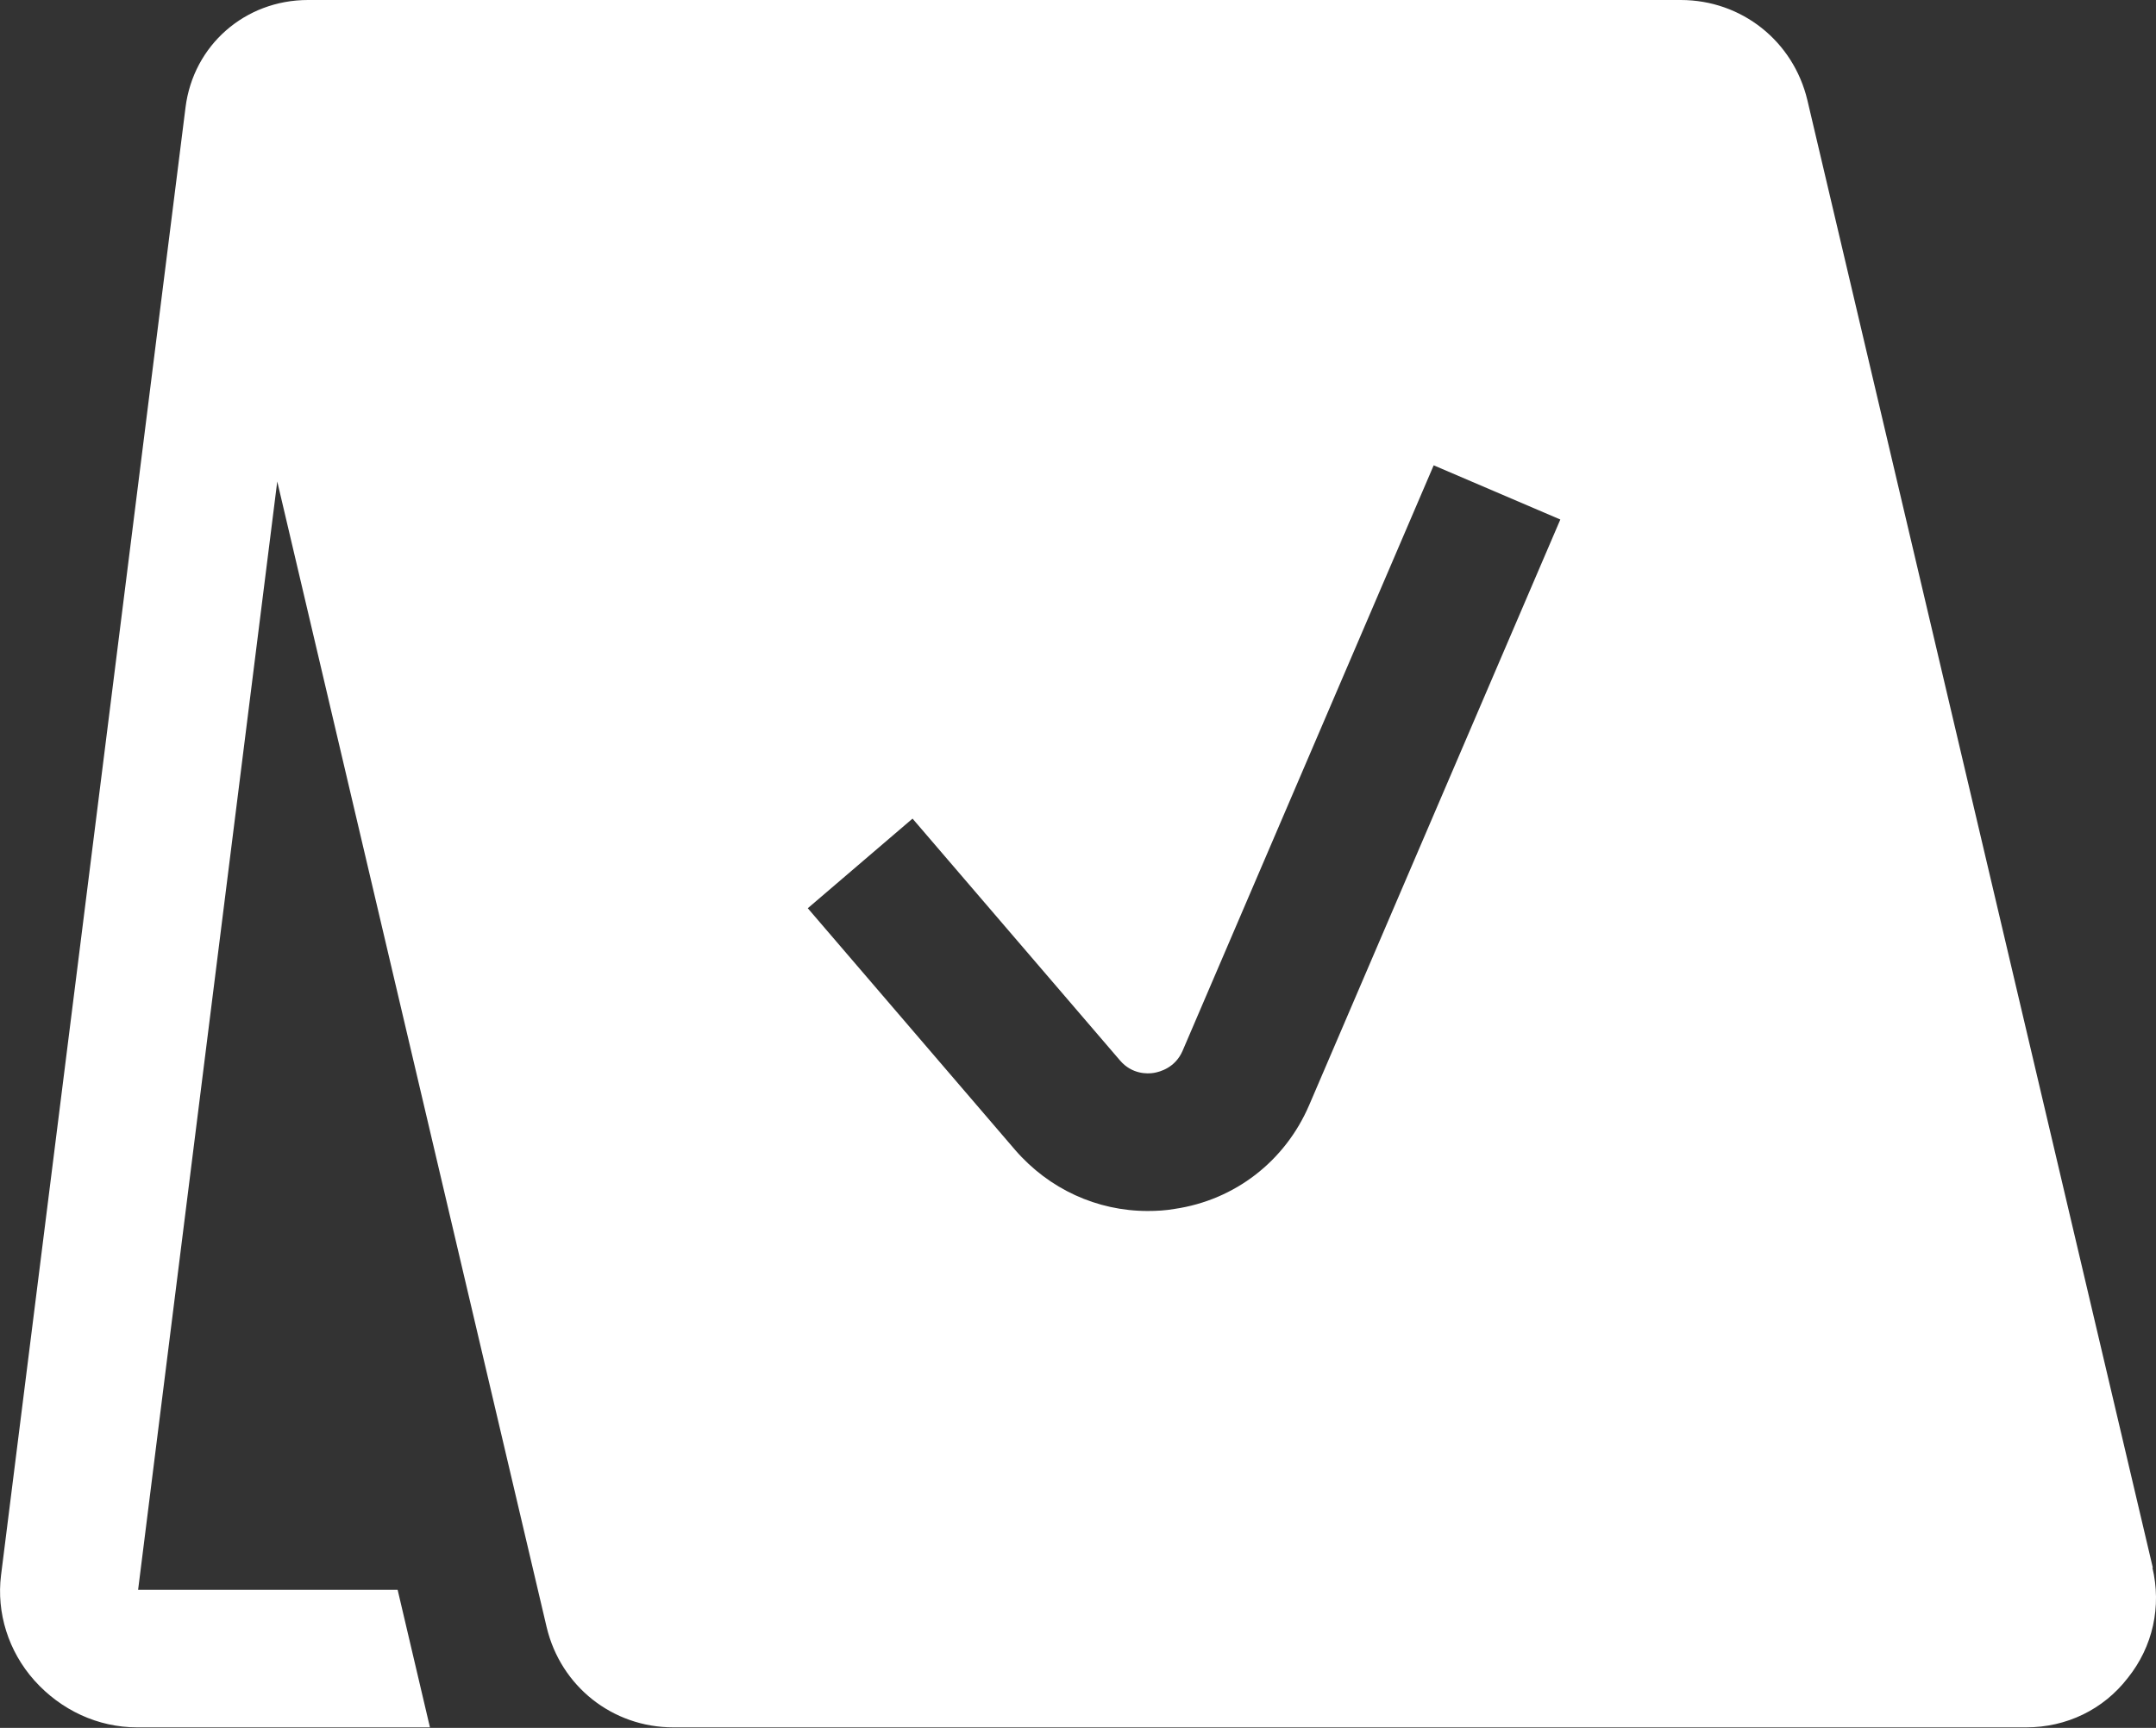
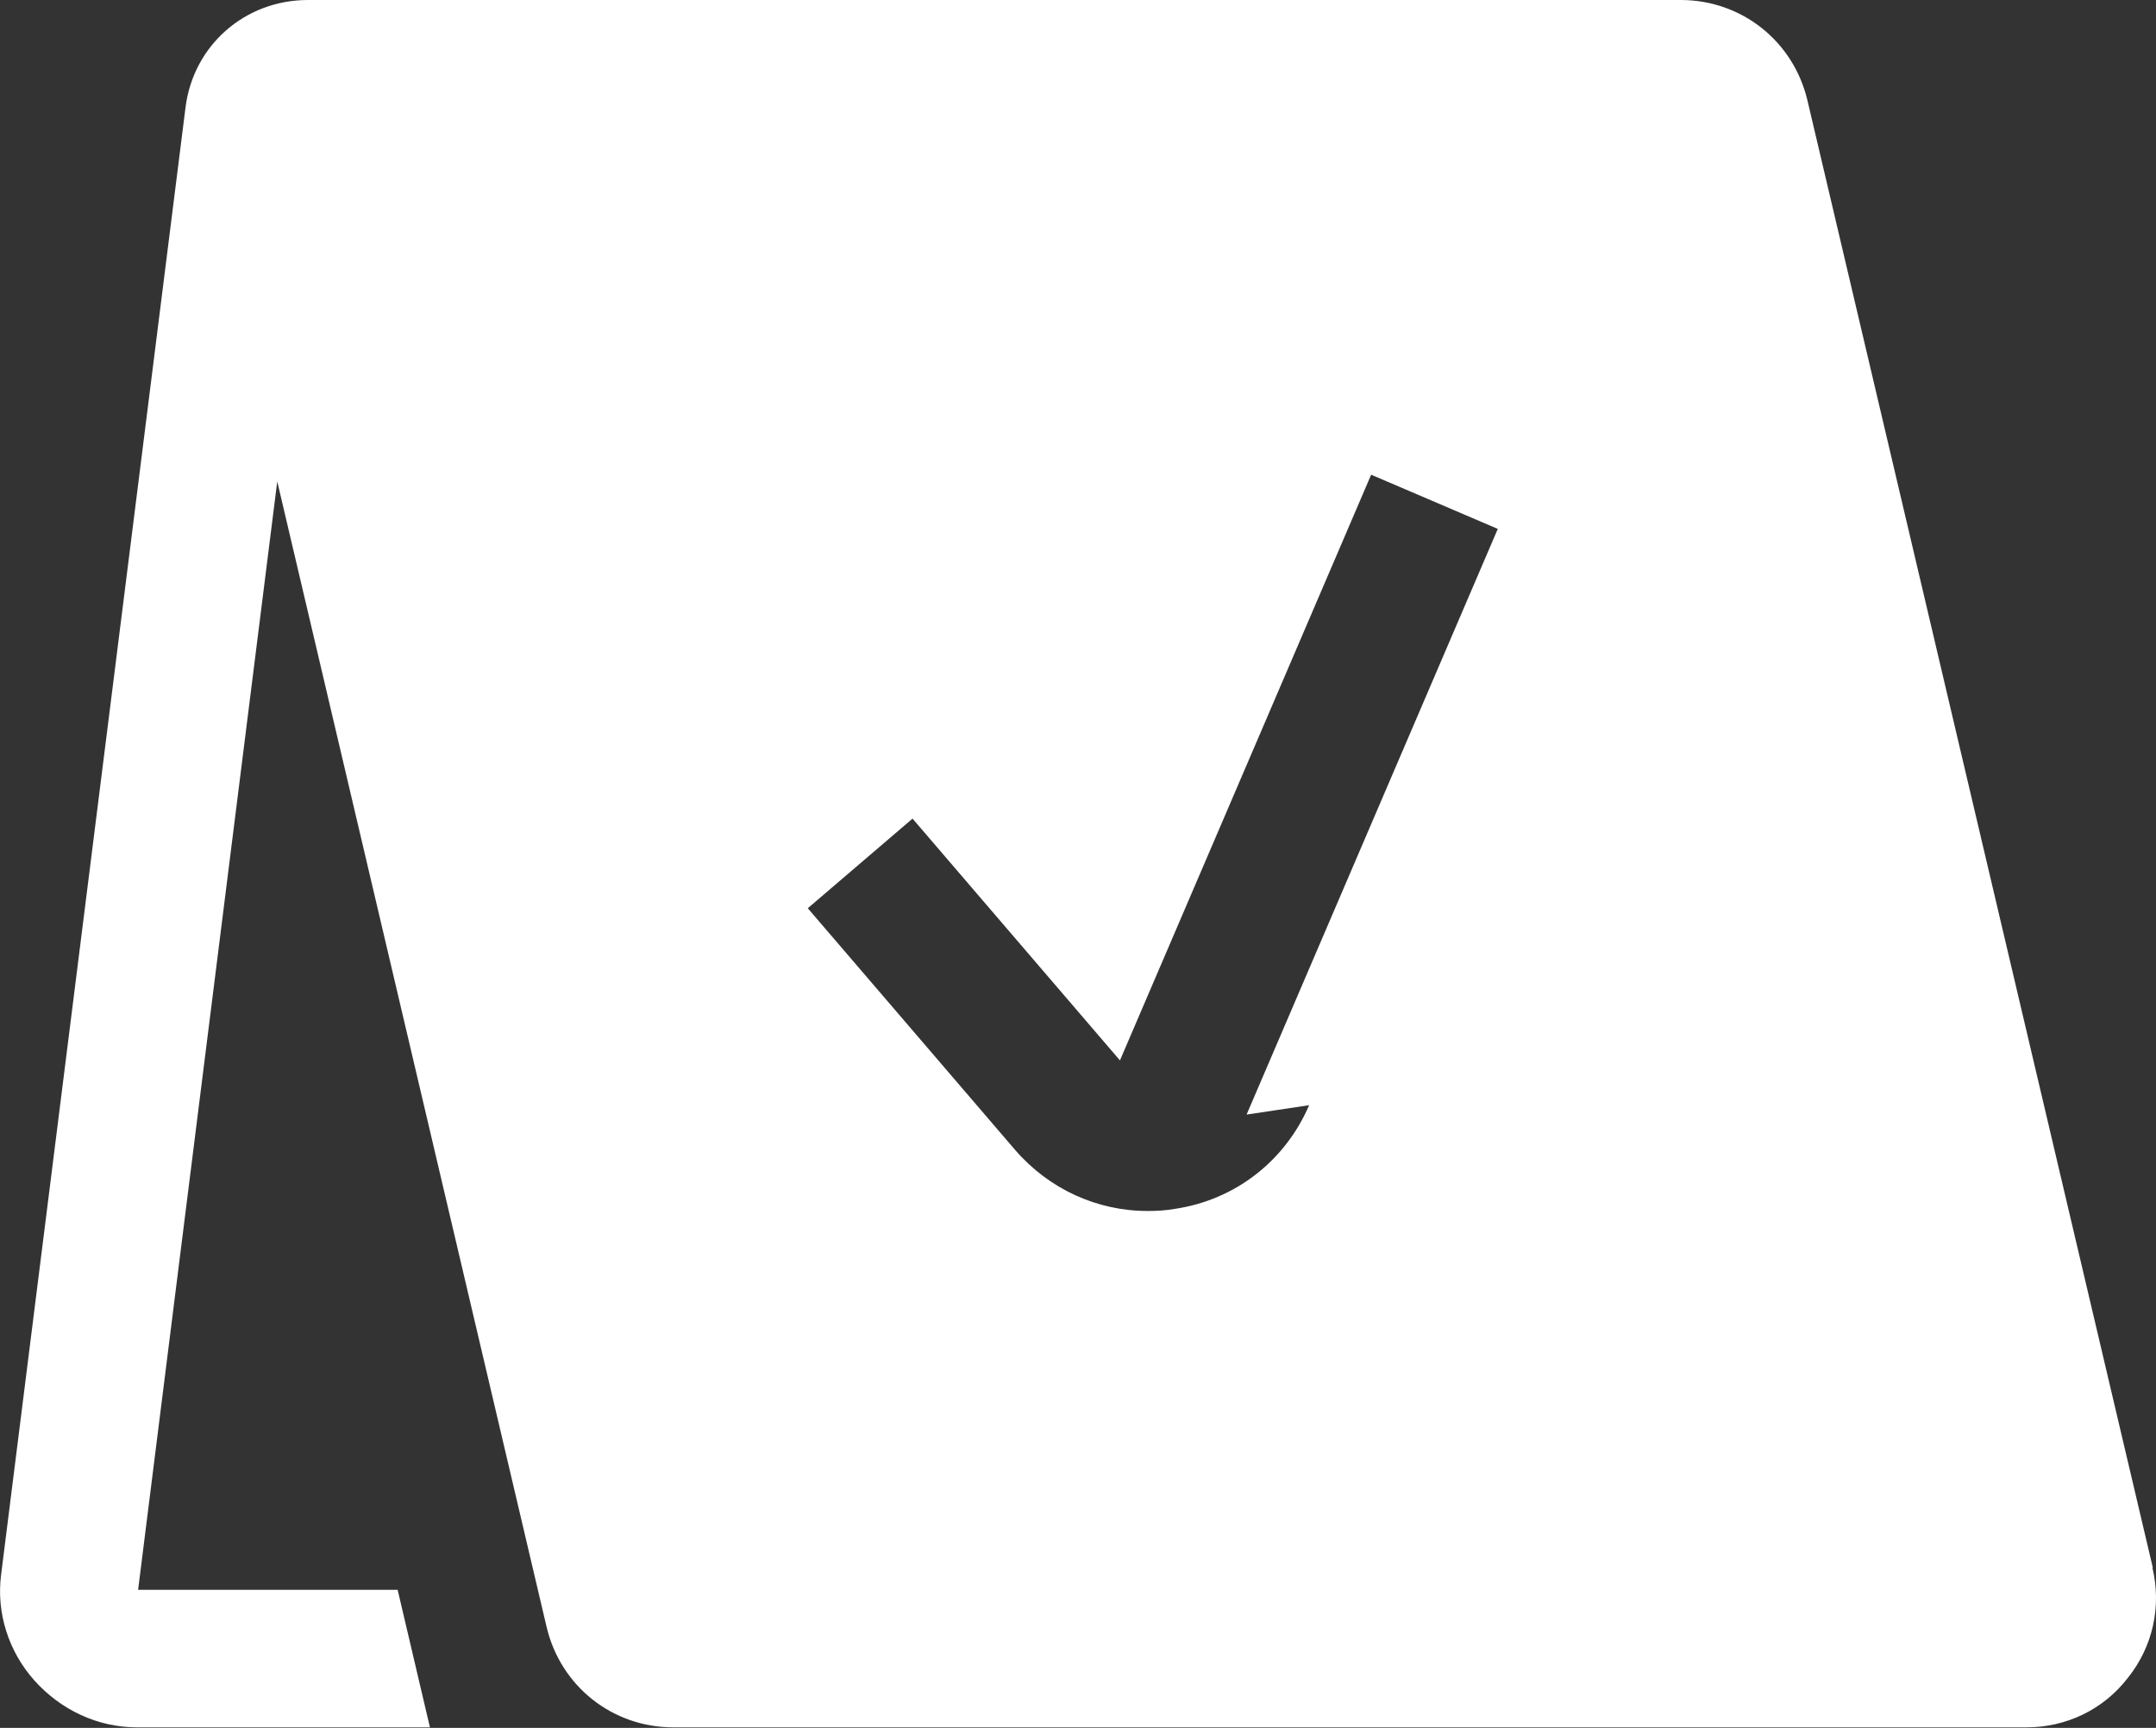
<svg xmlns="http://www.w3.org/2000/svg" id="_レイヤー_2" data-name="レイヤー 2" viewBox="0 0 41.37 33.16">
  <rect x="0" y="0" width="41.37" height="33.16" fill="#333333" stroke="none" />
  <defs>
    <style>
      .cls-1 {
        fill: #fff;
      }
    </style>
  </defs>
  <g id="_レイヤー_1-2" data-name="レイヤー 1">
-     <path class="cls-1" d="M41.31,30.09L34.68,1.92c-.27-1.13-1.26-1.92-2.43-1.92H5.91c-1.21,0-2.2.87-2.35,2.06L.02,30.23c-.09.72.14,1.46.64,2.02.51.57,1.22.9,1.97.9h5.62l-.62-2.64H2.65s0,0,0,0l2.67-21.27,5.17,21.99c.27,1.13,1.26,1.92,2.43,1.92h25.96c.77,0,1.48-.34,1.95-.95.48-.6.65-1.37.47-2.12ZM25.12,21.21c-.46,1.07-1.42,1.82-2.58,1.99-.17.03-.34.04-.52.04-.97,0-1.89-.42-2.54-1.17l-3.98-4.64,2.01-1.72,3.98,4.64c.23.27.53.26.65.24.12-.02.41-.1.55-.42l4.82-11.24,2.43,1.04-4.82,11.24Z" />
+     <path class="cls-1" d="M41.31,30.09L34.68,1.92c-.27-1.13-1.26-1.92-2.43-1.92H5.91c-1.21,0-2.2.87-2.35,2.06L.02,30.23c-.09.72.14,1.46.64,2.02.51.57,1.22.9,1.97.9h5.62l-.62-2.64H2.65s0,0,0,0l2.67-21.27,5.17,21.99c.27,1.13,1.26,1.92,2.43,1.92h25.96c.77,0,1.48-.34,1.95-.95.48-.6.65-1.37.47-2.12ZM25.12,21.21c-.46,1.07-1.42,1.82-2.58,1.99-.17.03-.34.04-.52.04-.97,0-1.89-.42-2.54-1.17l-3.98-4.64,2.01-1.72,3.98,4.64l4.82-11.24,2.43,1.04-4.82,11.24Z" />
  </g>
</svg>